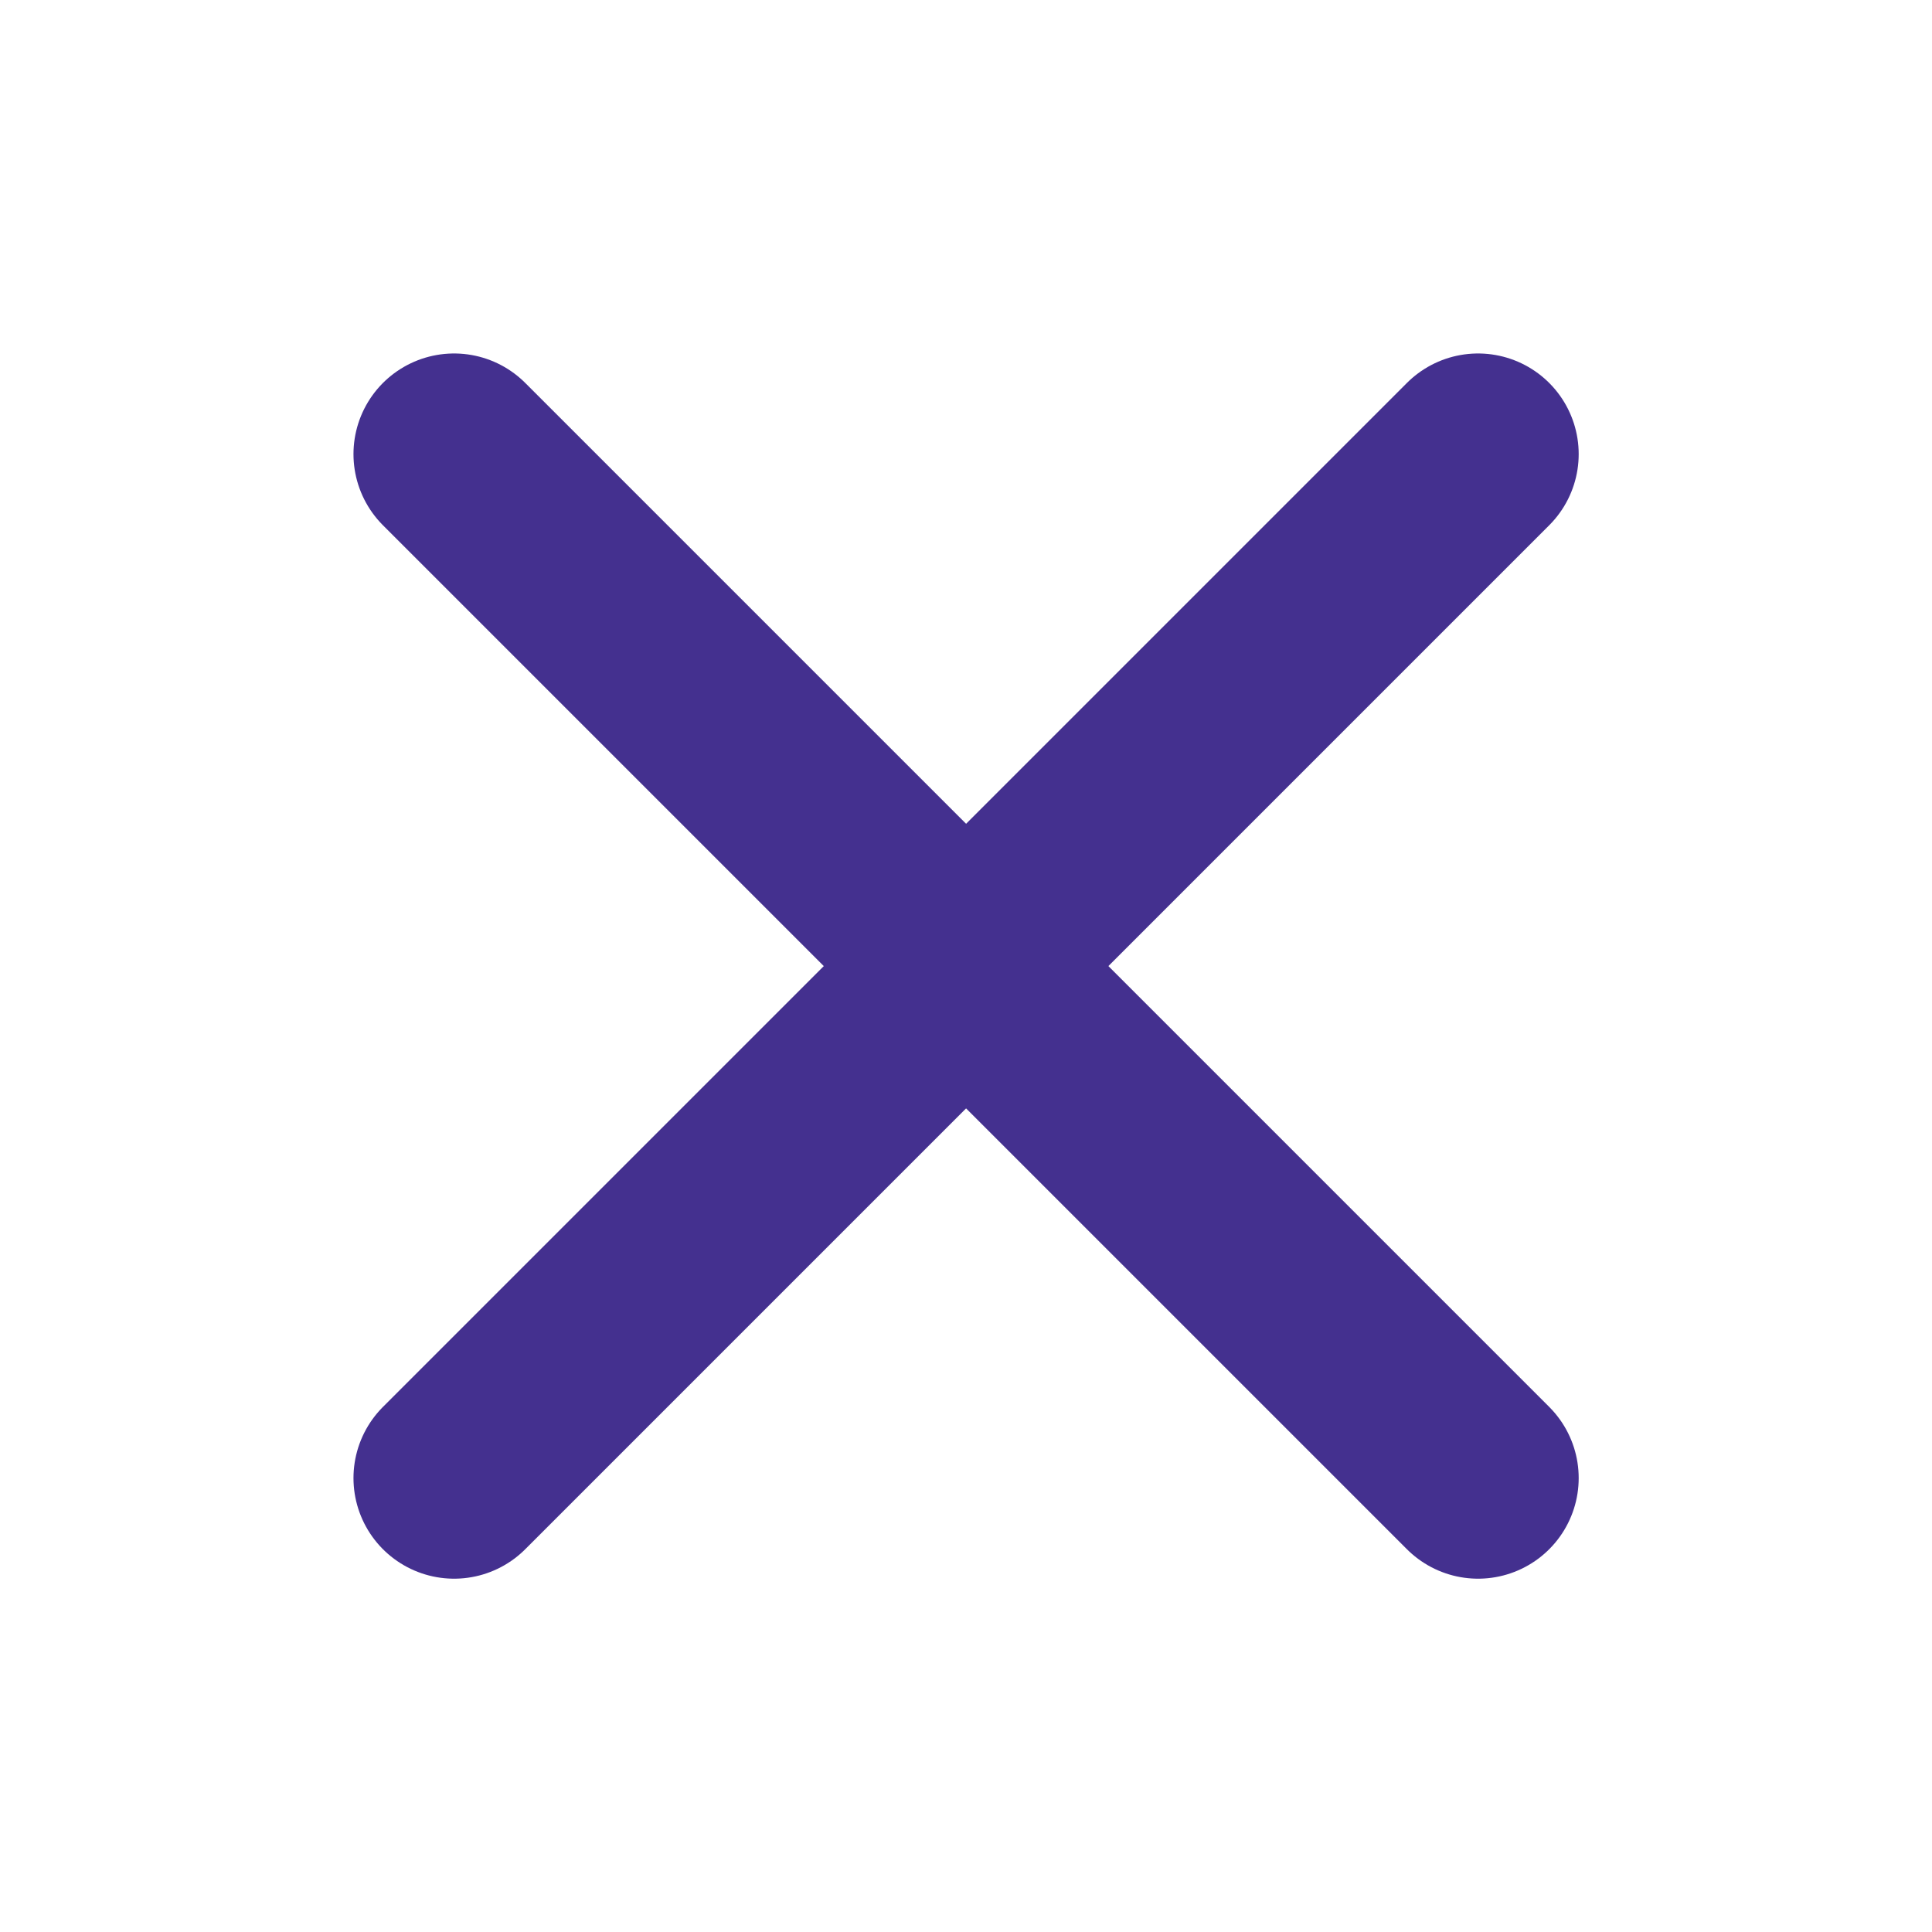
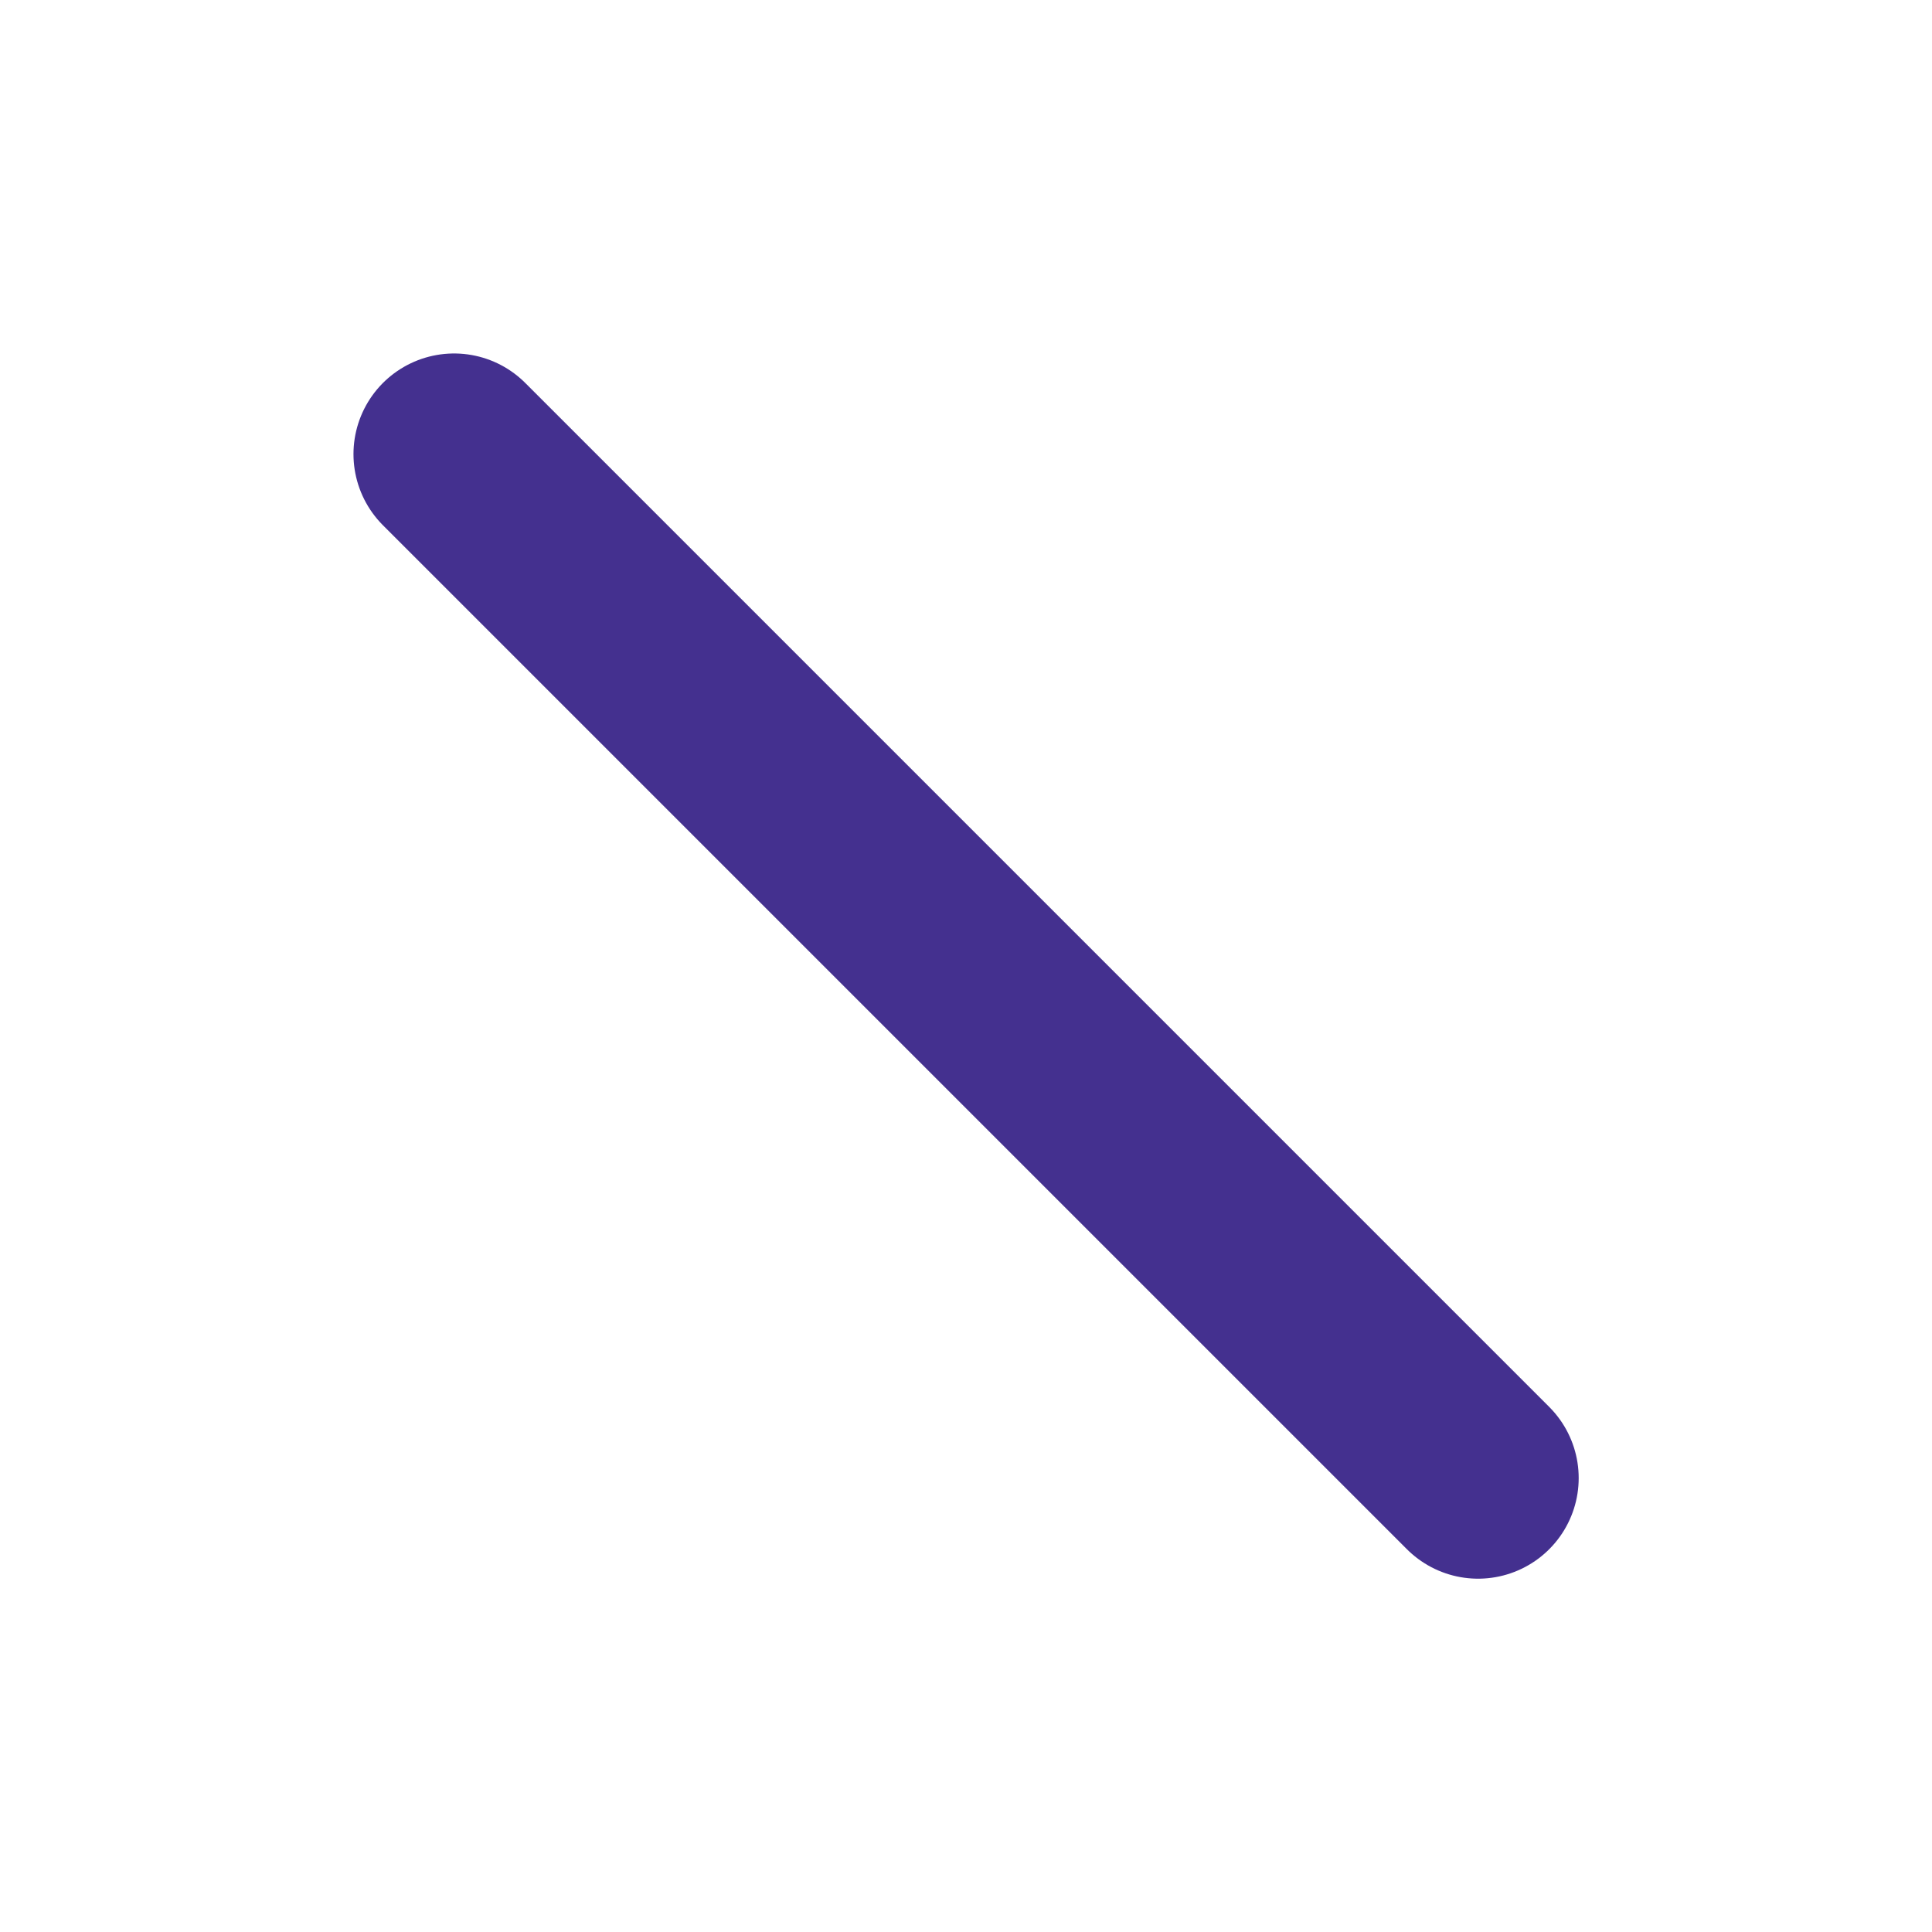
<svg xmlns="http://www.w3.org/2000/svg" width="24" height="24" viewBox="0 0 24 24" fill="none">
  <path d="M18.361 18.361L5.641 5.641" stroke="#44308F" stroke-width="2.5" stroke-linecap="round" stroke-linejoin="bevel" />
-   <path d="M18.361 5.641L5.641 18.361" stroke="#44308F" stroke-width="2.5" stroke-linecap="round" stroke-linejoin="bevel" />
</svg>